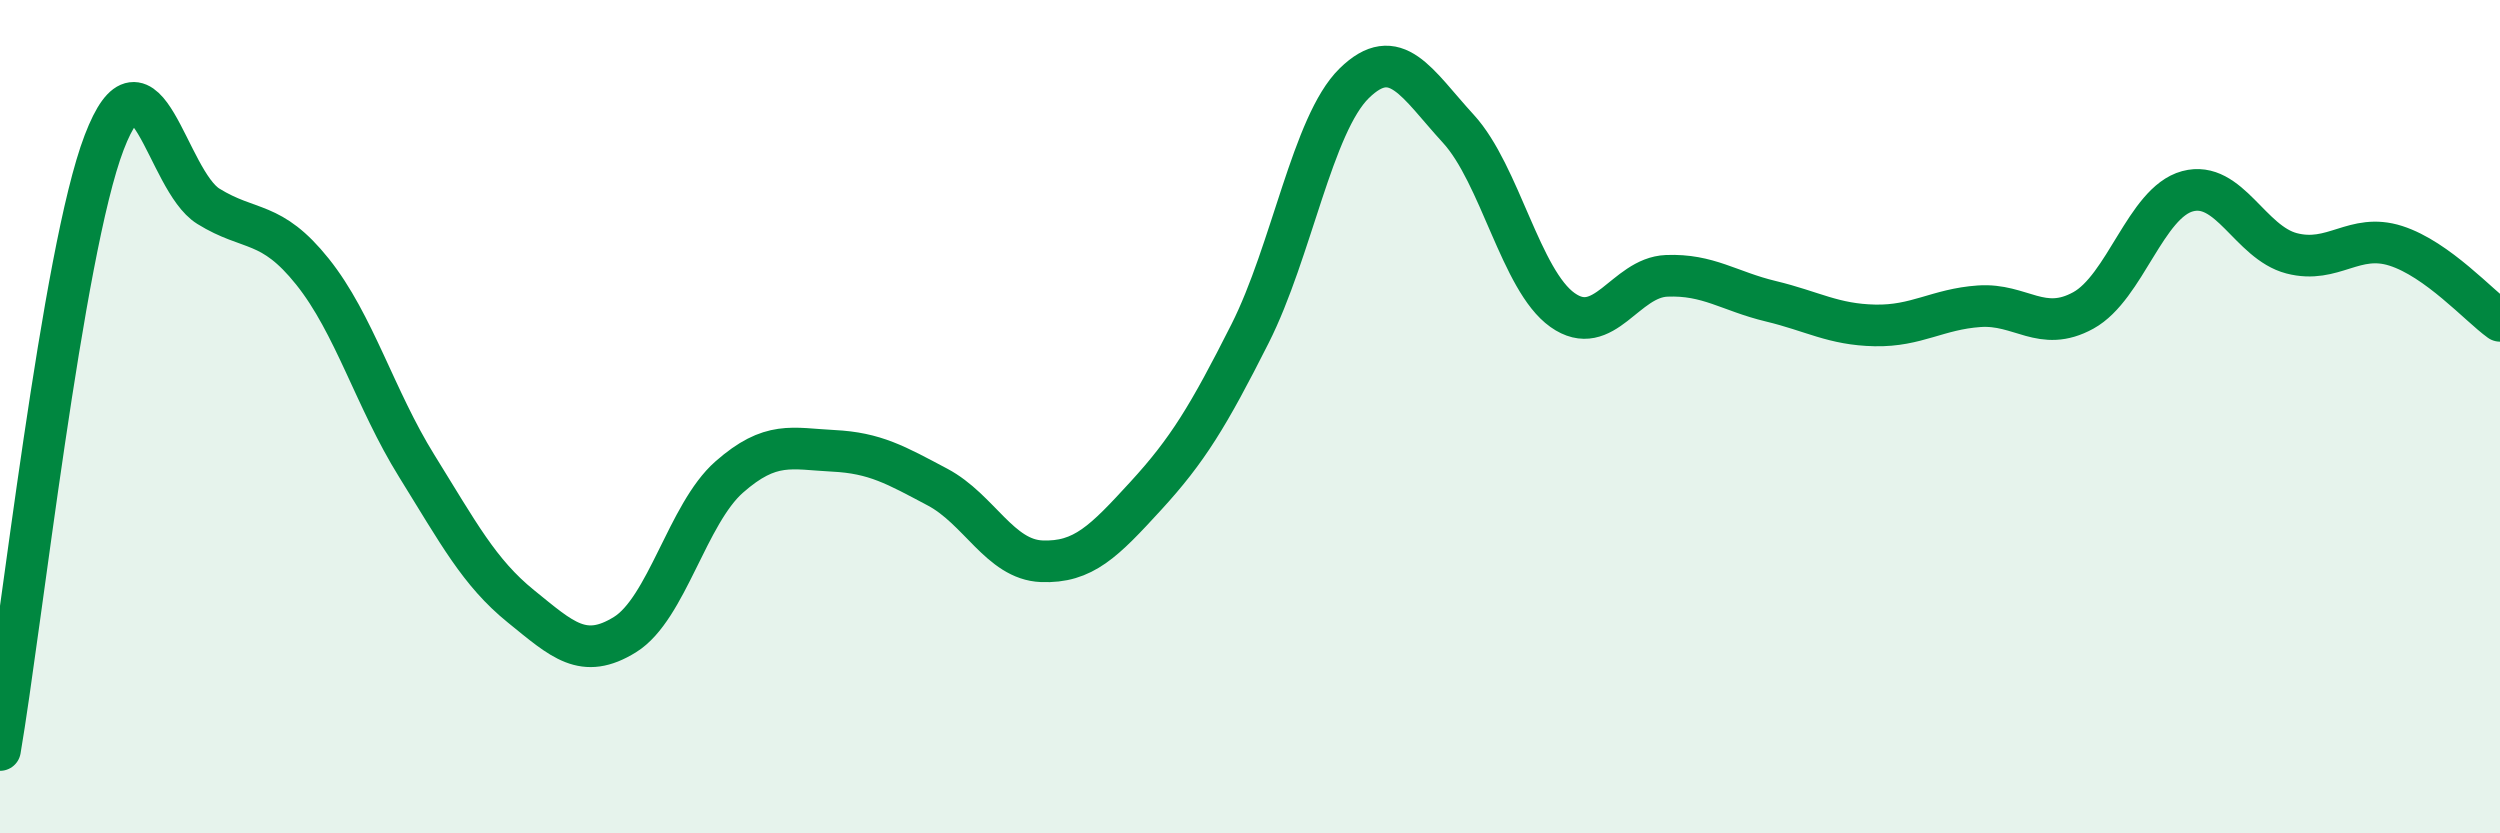
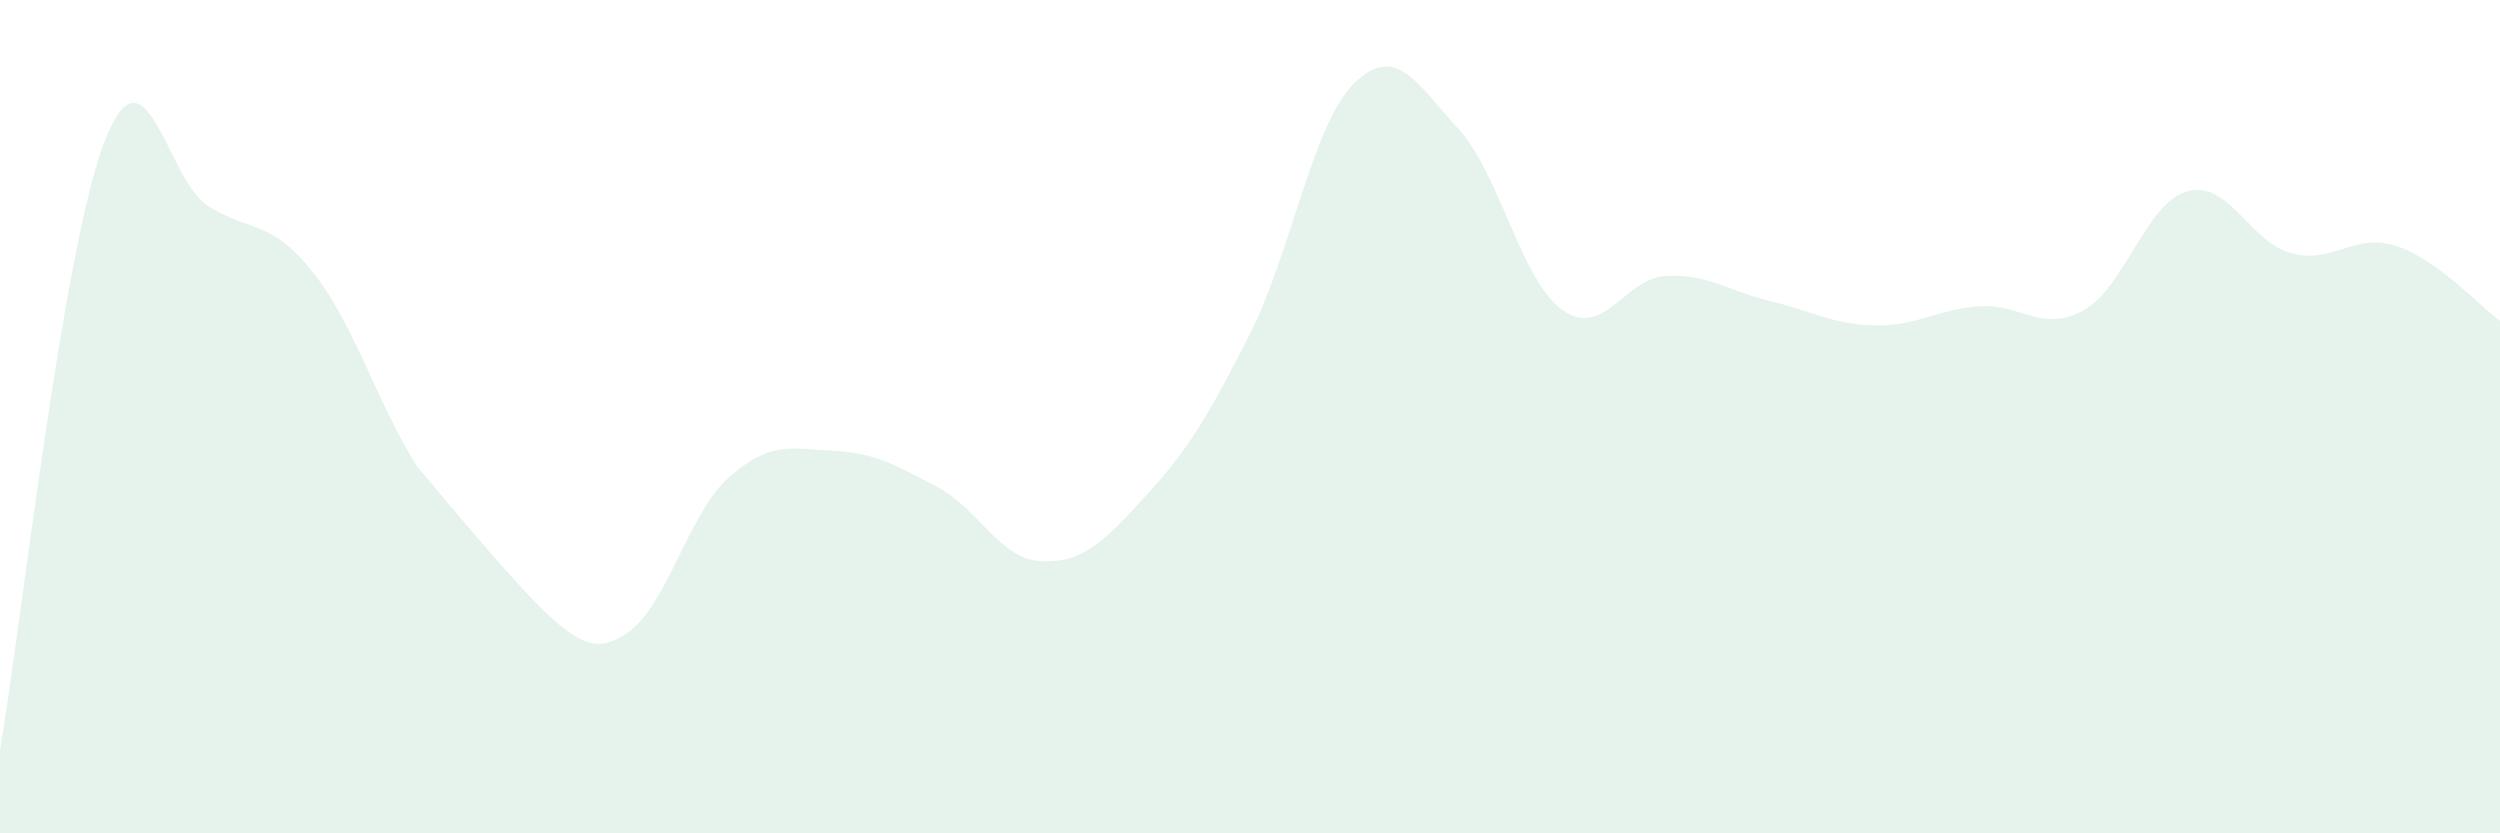
<svg xmlns="http://www.w3.org/2000/svg" width="60" height="20" viewBox="0 0 60 20">
-   <path d="M 0,18 C 0.5,15.08 1.5,6.03 2.5,3.42 C 3.5,0.81 4,4.33 5,4.95 C 6,5.57 6.5,5.27 7.5,6.52 C 8.5,7.77 9,9.57 10,11.18 C 11,12.79 11.5,13.74 12.5,14.55 C 13.5,15.36 14,15.85 15,15.23 C 16,14.61 16.5,12.33 17.5,11.45 C 18.5,10.57 19,10.77 20,10.82 C 21,10.87 21.5,11.16 22.5,11.69 C 23.5,12.22 24,13.43 25,13.47 C 26,13.51 26.5,12.99 27.5,11.9 C 28.5,10.81 29,9.99 30,8.01 C 31,6.03 31.5,2.98 32.5,2 C 33.5,1.02 34,2 35,3.09 C 36,4.18 36.5,6.73 37.5,7.44 C 38.5,8.15 39,6.66 40,6.62 C 41,6.58 41.5,6.99 42.5,7.23 C 43.5,7.47 44,7.79 45,7.81 C 46,7.83 46.5,7.42 47.5,7.35 C 48.5,7.28 49,8 50,7.45 C 51,6.9 51.5,4.86 52.5,4.59 C 53.5,4.32 54,5.82 55,6.08 C 56,6.34 56.5,5.58 57.5,5.9 C 58.5,6.22 59.5,7.34 60,7.7L60 20L0 20Z" fill="#008740" opacity="0.1" stroke-linecap="round" stroke-linejoin="round" />
-   <path d="M 0,18 C 0.5,15.08 1.5,6.03 2.5,3.42 C 3.5,0.81 4,4.33 5,4.95 C 6,5.57 6.5,5.27 7.5,6.52 C 8.5,7.77 9,9.57 10,11.18 C 11,12.79 11.5,13.74 12.5,14.55 C 13.5,15.36 14,15.85 15,15.23 C 16,14.61 16.5,12.33 17.5,11.45 C 18.5,10.57 19,10.77 20,10.82 C 21,10.87 21.5,11.16 22.5,11.69 C 23.5,12.22 24,13.43 25,13.47 C 26,13.51 26.5,12.99 27.5,11.9 C 28.5,10.81 29,9.99 30,8.01 C 31,6.03 31.5,2.98 32.5,2 C 33.5,1.02 34,2 35,3.09 C 36,4.18 36.5,6.73 37.5,7.44 C 38.5,8.15 39,6.66 40,6.62 C 41,6.58 41.5,6.99 42.5,7.23 C 43.5,7.47 44,7.79 45,7.81 C 46,7.83 46.5,7.42 47.5,7.35 C 48.5,7.28 49,8 50,7.45 C 51,6.9 51.5,4.86 52.5,4.59 C 53.5,4.32 54,5.82 55,6.08 C 56,6.34 56.5,5.58 57.5,5.9 C 58.5,6.22 59.5,7.34 60,7.7" stroke="#008740" stroke-width="1" fill="none" stroke-linecap="round" stroke-linejoin="round" />
+   <path d="M 0,18 C 0.5,15.08 1.5,6.03 2.5,3.42 C 3.5,0.81 4,4.33 5,4.95 C 6,5.57 6.5,5.27 7.5,6.52 C 8.5,7.77 9,9.57 10,11.18 C 13.5,15.36 14,15.85 15,15.23 C 16,14.61 16.5,12.33 17.5,11.45 C 18.5,10.57 19,10.77 20,10.82 C 21,10.87 21.5,11.16 22.5,11.69 C 23.5,12.22 24,13.43 25,13.47 C 26,13.51 26.5,12.99 27.5,11.9 C 28.5,10.81 29,9.99 30,8.01 C 31,6.03 31.5,2.98 32.5,2 C 33.5,1.02 34,2 35,3.09 C 36,4.18 36.5,6.73 37.5,7.44 C 38.5,8.15 39,6.66 40,6.62 C 41,6.58 41.5,6.99 42.5,7.23 C 43.5,7.47 44,7.79 45,7.81 C 46,7.83 46.5,7.42 47.5,7.35 C 48.5,7.28 49,8 50,7.45 C 51,6.9 51.5,4.86 52.5,4.59 C 53.5,4.32 54,5.82 55,6.08 C 56,6.34 56.5,5.58 57.5,5.9 C 58.5,6.22 59.5,7.34 60,7.7L60 20L0 20Z" fill="#008740" opacity="0.1" stroke-linecap="round" stroke-linejoin="round" />
</svg>